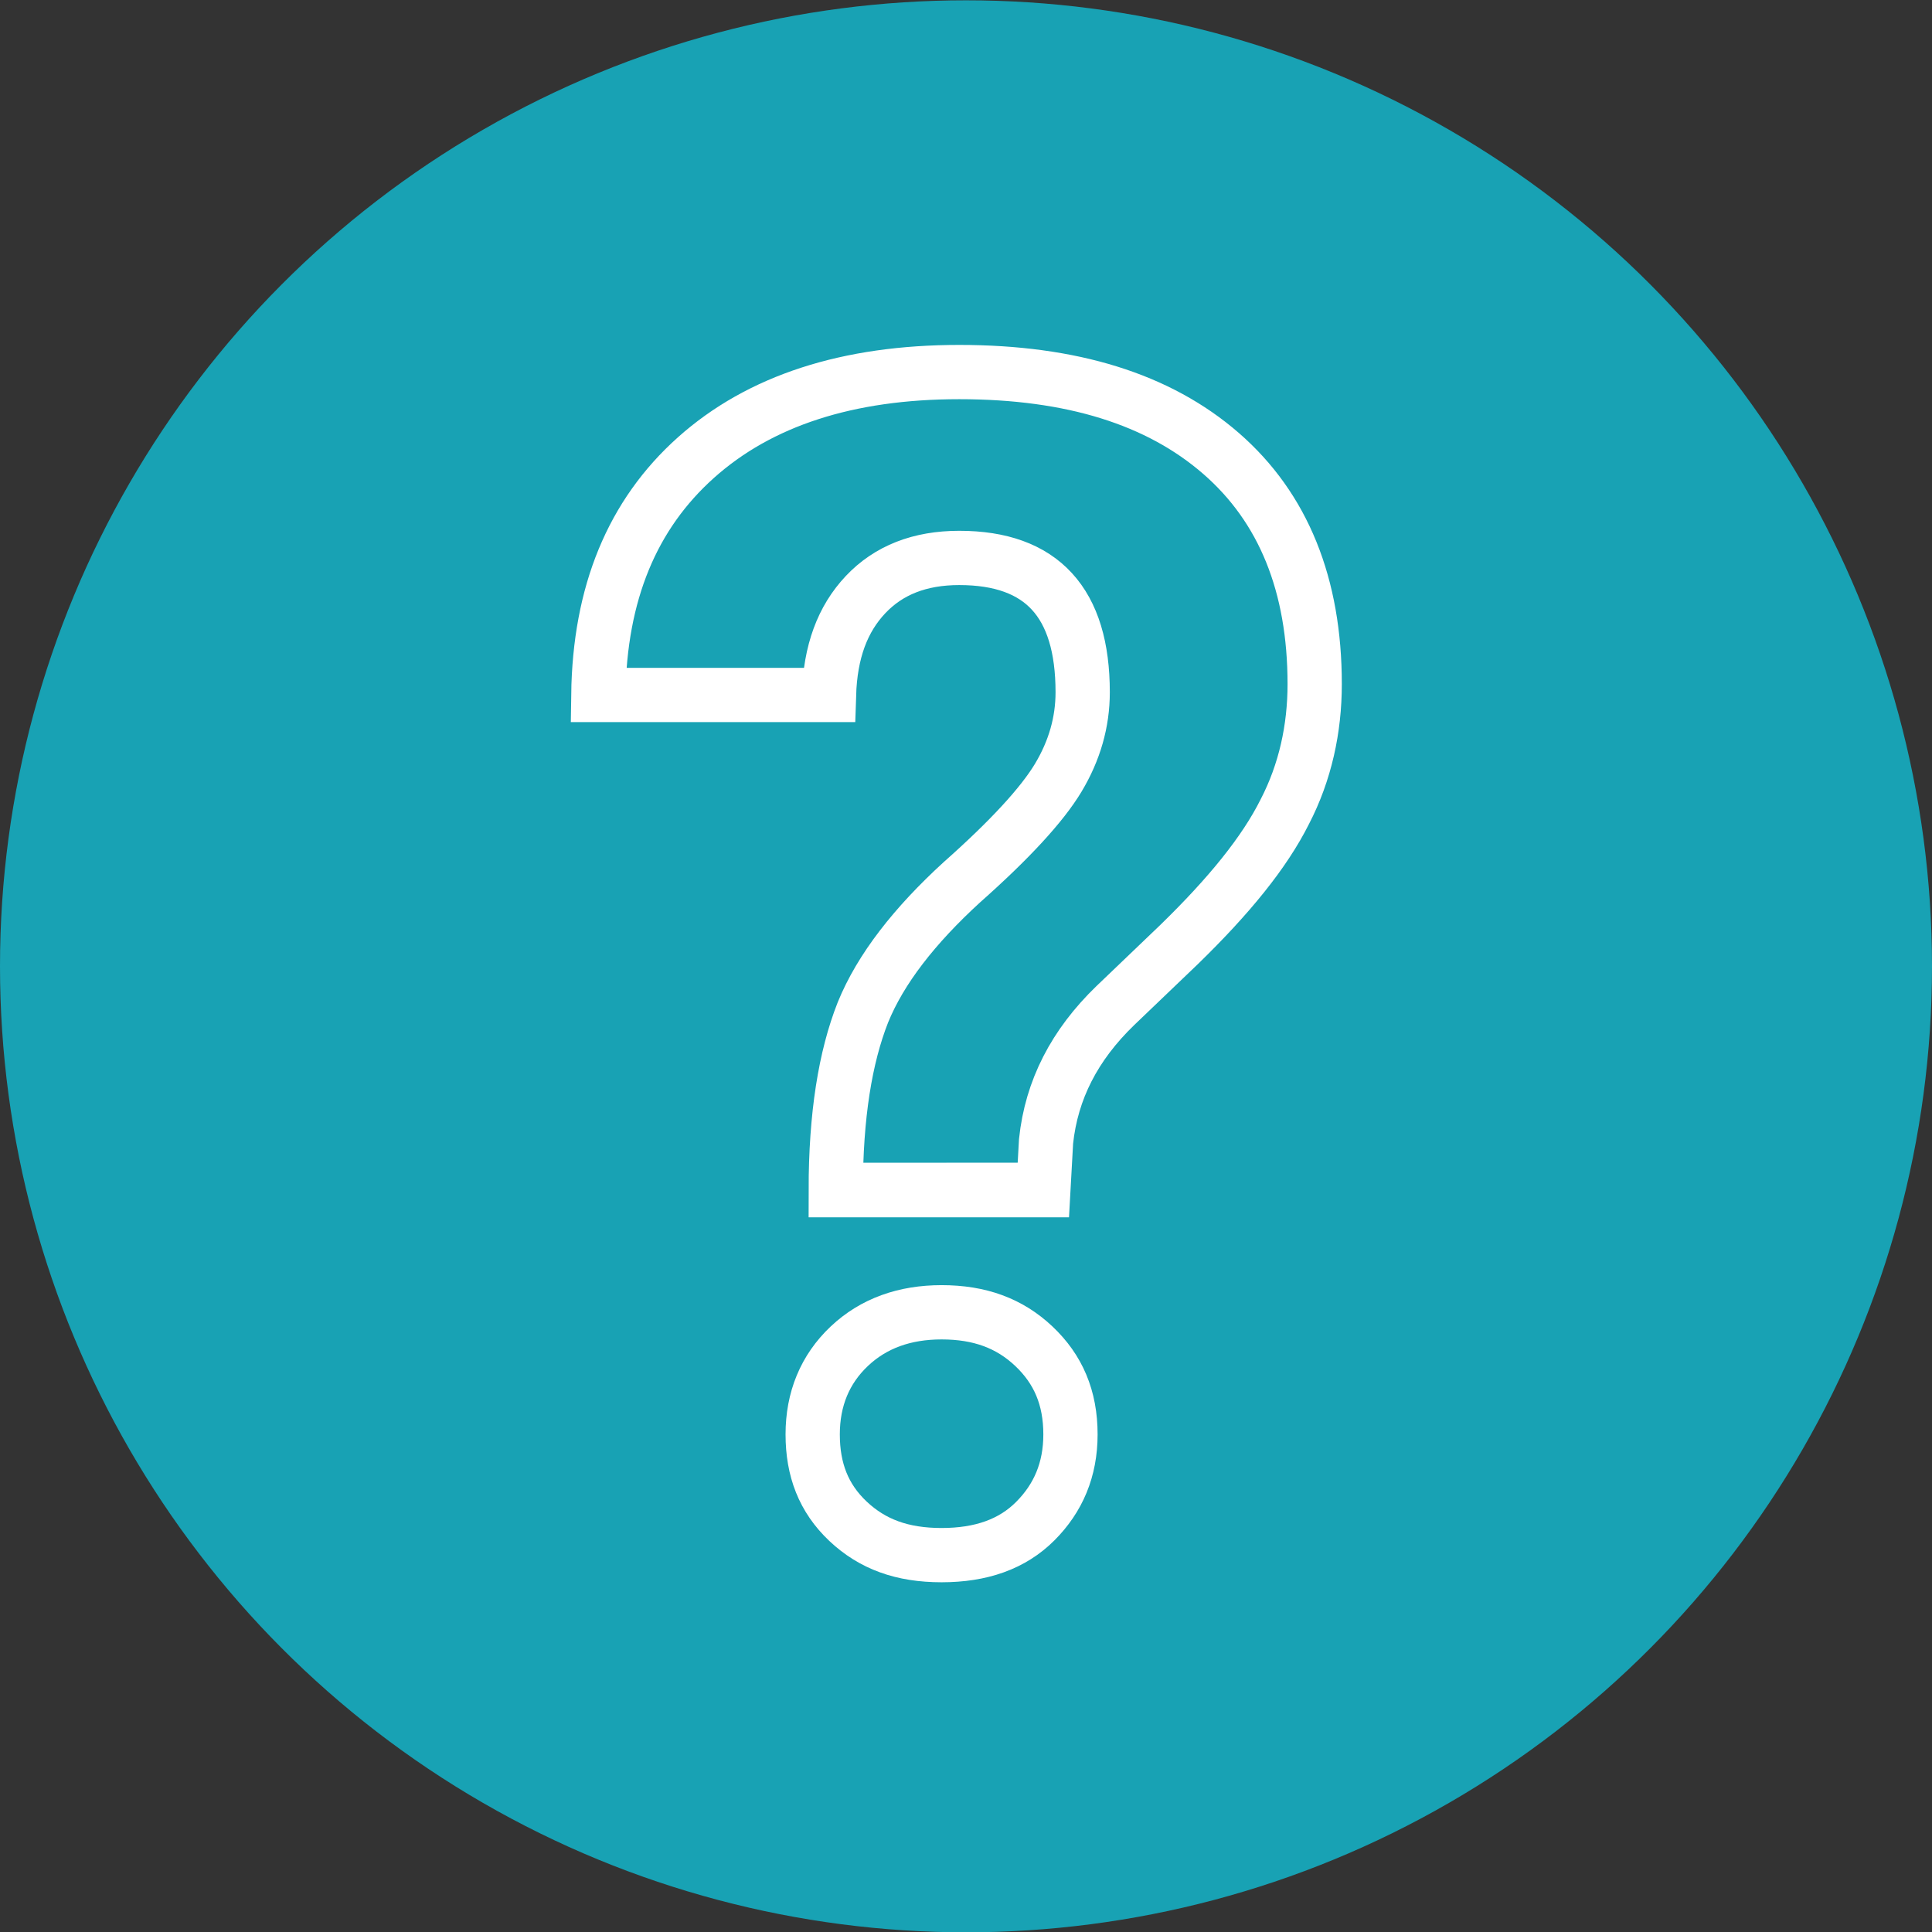
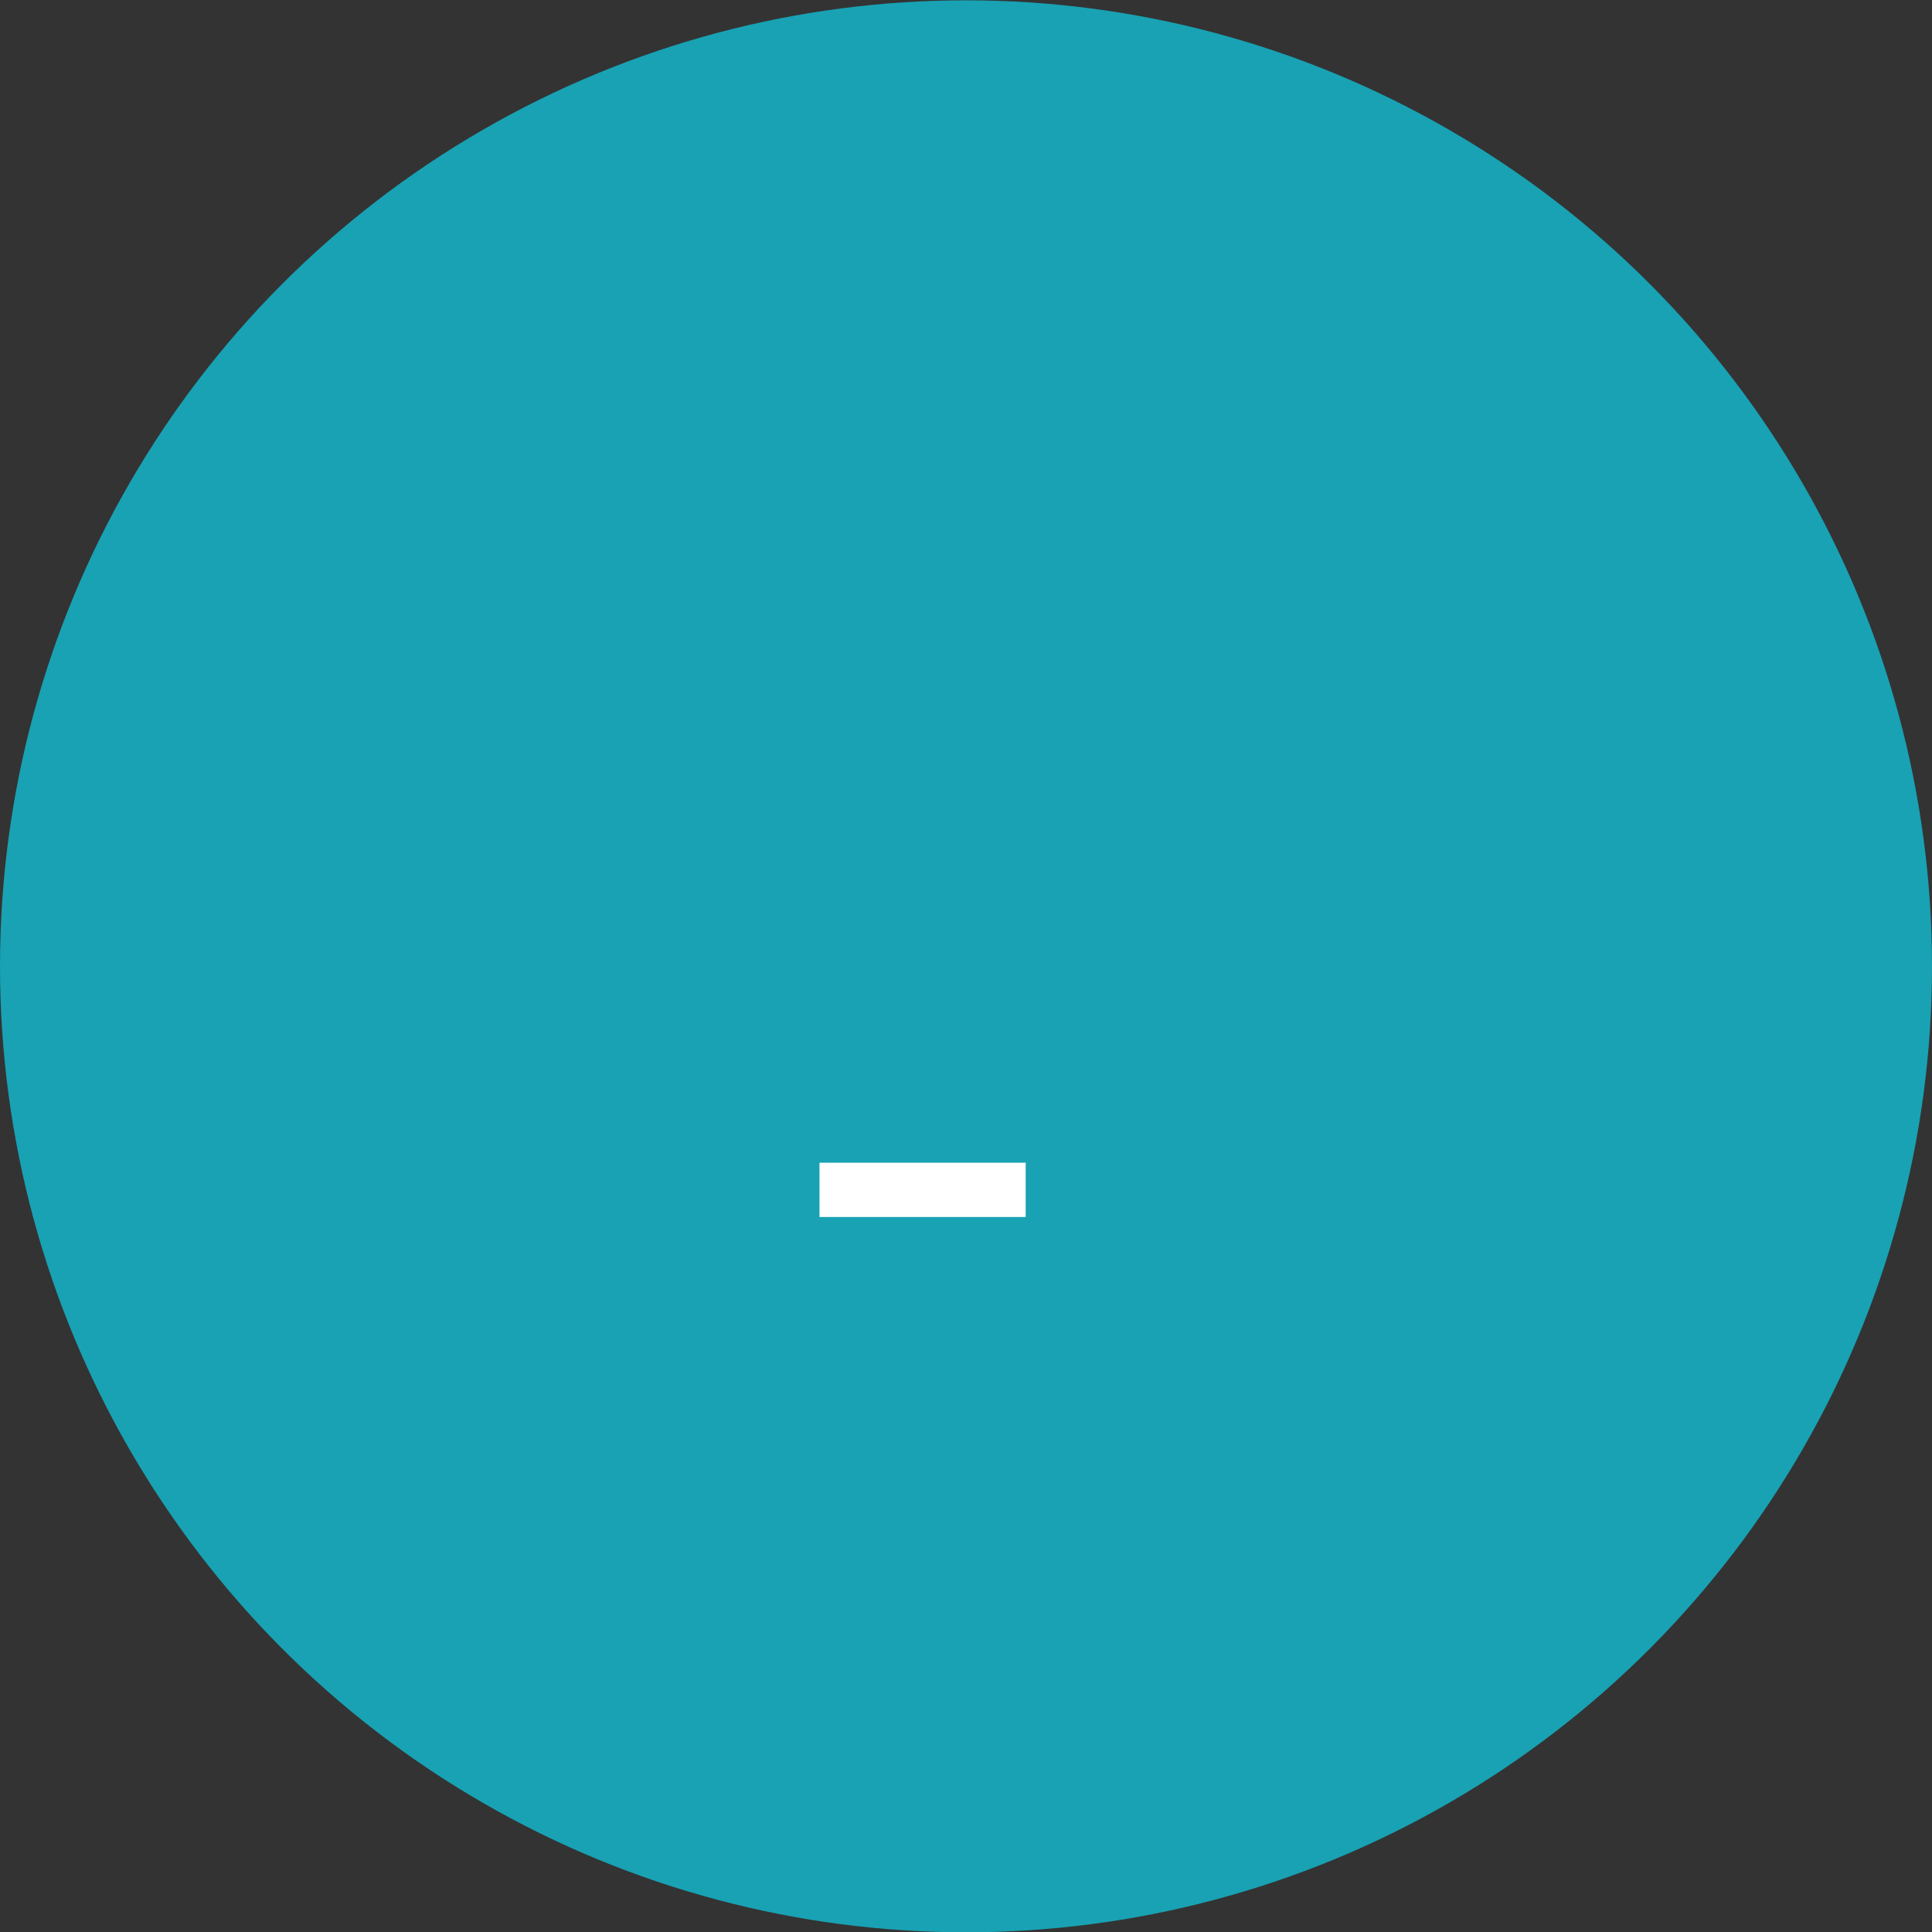
<svg xmlns="http://www.w3.org/2000/svg" version="1.1" id="Layer_1" x="0px" y="0px" viewBox="0 0 142.4 142.4" style="enable-background:new 0 0 142.4 142.4;" xml:space="preserve" width="142.436" height="142.436">
  <rect x="0" y="0" width="142.4" height="142.4" fill="#333333" stroke="none" />
  <style type="text/css">
	.st0{fill:#18A2B4;}
	.st1{enable-background:new    ;}
	.st2{fill:none;stroke:#FFFFFF;stroke-width:4;}
</style>
  <g id="ICON" transform="translate(-744 -2860.877)">
    <circle id="Ellipse_32" class="st0" cx="815.2" cy="2932.1" r="71.2" />
    <g class="st1">
-       <path class="st2" d="M805.6,2948.6c0-5.5,0.7-9.8,2-13.1c1.3-3.2,3.8-6.4,7.3-9.6c3.5-3.1,5.9-5.7,7.1-7.7s1.8-4.1,1.8-6.3    c0-6.6-3-9.9-9.1-9.9c-2.9,0-5.2,0.9-6.9,2.7s-2.6,4.2-2.7,7.4h-17c0.1-7.5,2.5-13.3,7.2-17.5s11.2-6.3,19.4-6.3    c8.3,0,14.7,2,19.3,6s6.9,9.7,6.9,17c0,3.3-0.7,6.5-2.2,9.4c-1.5,3-4.1,6.2-7.8,9.8l-4.7,4.5c-3,2.9-4.7,6.2-5.1,10l-0.2,3.6    L805.6,2948.6L805.6,2948.6z M803.9,2966.6c0-2.6,0.9-4.8,2.7-6.5s4.1-2.5,6.8-2.5c2.8,0,5,0.8,6.8,2.5s2.7,3.8,2.7,6.5    c0,2.6-0.9,4.7-2.6,6.4c-1.7,1.7-4,2.5-6.9,2.5s-5.1-0.8-6.9-2.5C804.7,2971.3,803.9,2969.2,803.9,2966.6z" />
-     </g>
+       </g>
  </g>
  <g class="st1">
    <path class="st2" d="M75.6,87.7H60.4" />
  </g>
</svg>